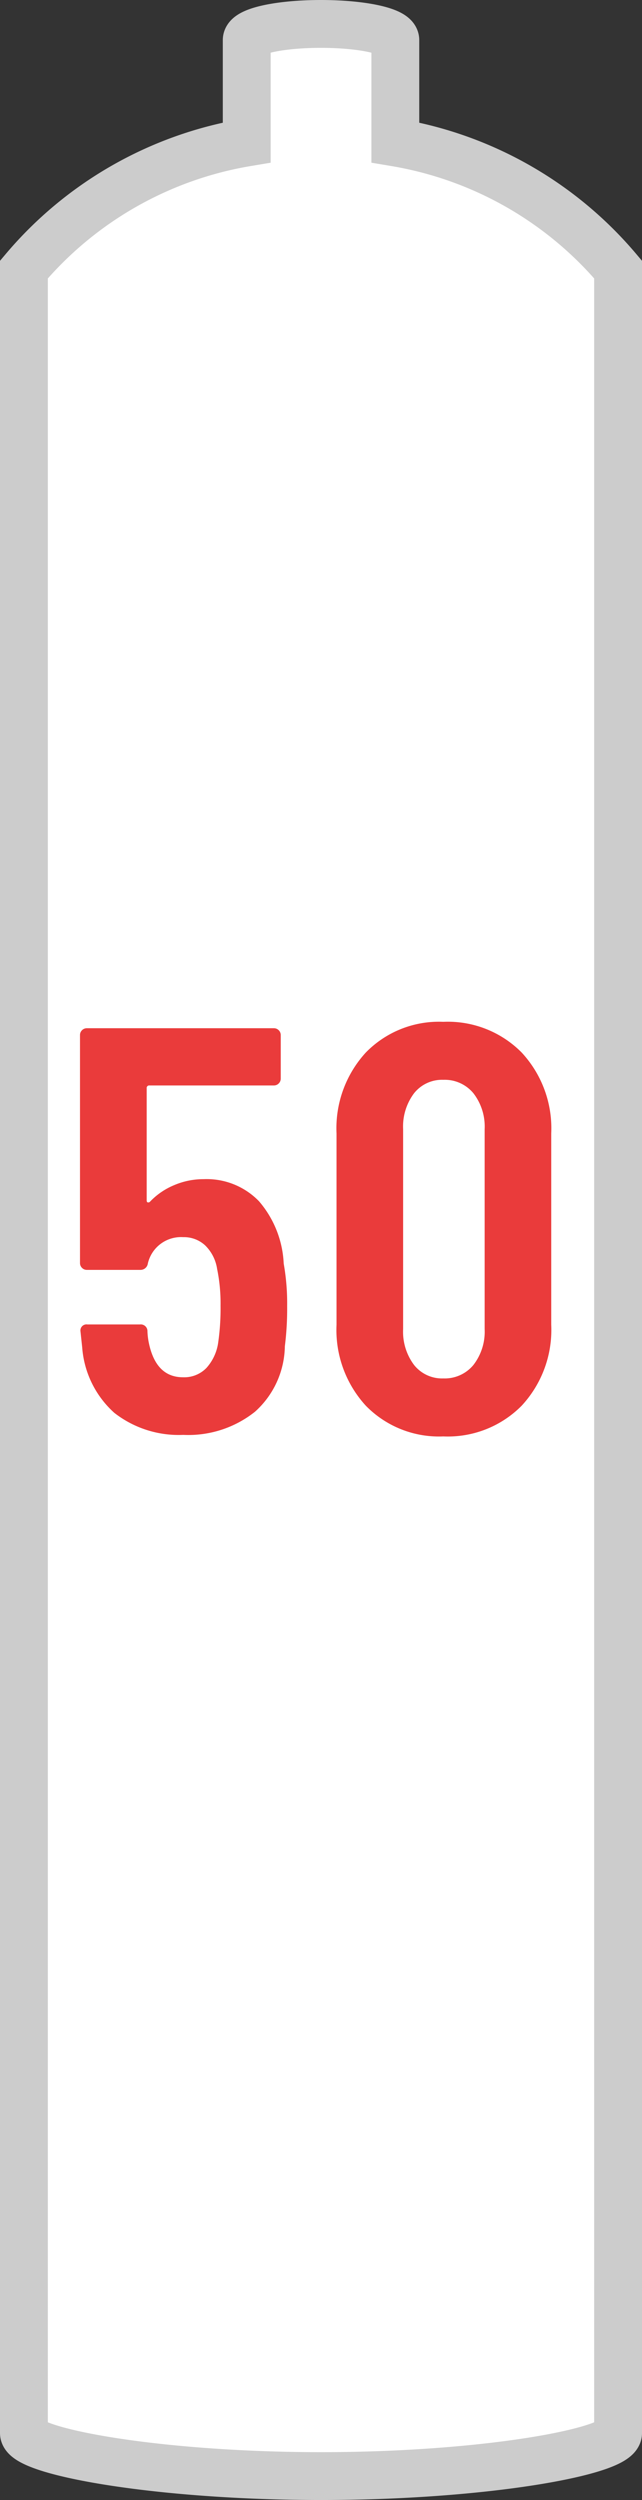
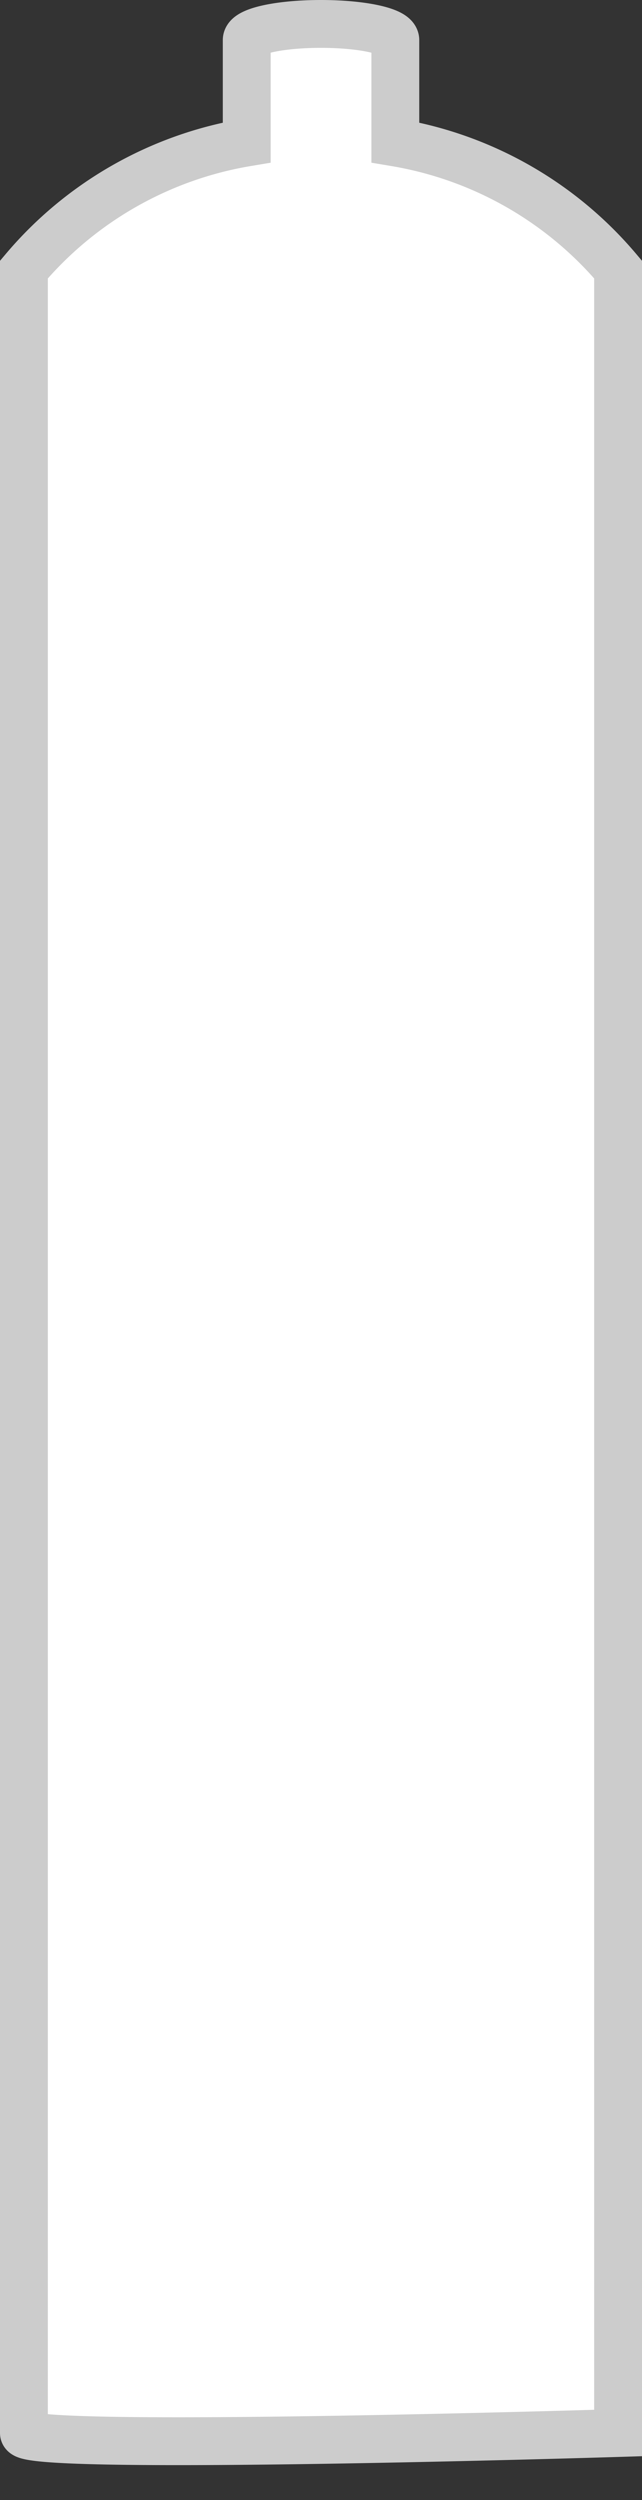
<svg xmlns="http://www.w3.org/2000/svg" width="13.419" height="52.244" viewBox="0 0 13.419 52.244">
  <rect x="0" y="0" width="13.419" height="52.244" fill="#333333" stroke="none" />
  <g id="グループ_2760-ol" data-name="グループ 2760-ol" transform="translate(-483.242 -1174.412)">
    <g id="グループ_2733" data-name="グループ 2733">
-       <path id="合体_130" data-name="合体 130" d="M483.742,1225.255v-45.21a7.776,7.776,0,0,1,4.657-2.656v-2.139c0-.187.688-.338,1.551-.338s1.555.151,1.555.338v2.139a7.771,7.771,0,0,1,4.656,2.656v45.21c0,.385-2.778.9-6.207.9S483.742,1225.64,483.742,1225.255Z" fill="#fff" stroke="#ccc" stroke-miterlimit="10" stroke-width="1" />
+       <path id="合体_130" data-name="合体 130" d="M483.742,1225.255v-45.21a7.776,7.776,0,0,1,4.657-2.656v-2.139c0-.187.688-.338,1.551-.338s1.555.151,1.555.338v2.139a7.771,7.771,0,0,1,4.656,2.656v45.21S483.742,1225.64,483.742,1225.255Z" fill="#fff" stroke="#ccc" stroke-miterlimit="10" stroke-width="1" />
    </g>
-     <path id="パス_4104" data-name="パス 4104" d="M-.66-3.48a4.741,4.741,0,0,1,.072.888,6.268,6.268,0,0,1-.048.84A1.874,1.874,0,0,1-1.26-.384,2.236,2.236,0,0,1-2.76.1,2.187,2.187,0,0,1-4.2-.36a2.037,2.037,0,0,1-.672-1.368l-.036-.336a.127.127,0,0,1,.144-.144h1.1a.14.14,0,0,1,.156.144,1.444,1.444,0,0,0,.024.216q.144.744.72.744A.646.646,0,0,0-2.274-1.3a1,1,0,0,0,.246-.54A5.02,5.02,0,0,0-1.98-2.6a3.581,3.581,0,0,0-.072-.768A.868.868,0,0,0-2.3-3.858a.65.65,0,0,0-.462-.174A.711.711,0,0,0-3.5-3.48a.154.154,0,0,1-.156.132H-4.776a.139.139,0,0,1-.1-.042.139.139,0,0,1-.042-.1V-8.256a.139.139,0,0,1,.042-.1.139.139,0,0,1,.1-.042H-.864a.139.139,0,0,1,.1.042.139.139,0,0,1,.042.1v.912a.139.139,0,0,1-.042.1.139.139,0,0,1-.1.042h-2.6a.053.053,0,0,0-.06.06V-4.8q0,.036.024.042a.05.05,0,0,0,.048-.018,1.473,1.473,0,0,1,.5-.342,1.553,1.553,0,0,1,.618-.126,1.521,1.521,0,0,1,1.158.462A2.143,2.143,0,0,1-.66-3.48ZM2.676.132A2.134,2.134,0,0,1,1.056-.51,2.342,2.342,0,0,1,.444-2.2V-6.2A2.342,2.342,0,0,1,1.056-7.89a2.134,2.134,0,0,1,1.62-.642,2.169,2.169,0,0,1,1.638.642A2.329,2.329,0,0,1,4.932-6.2V-2.2A2.329,2.329,0,0,1,4.314-.51,2.169,2.169,0,0,1,2.676.132Zm0-1.212a.776.776,0,0,0,.63-.282,1.137,1.137,0,0,0,.234-.75V-6.288a1.137,1.137,0,0,0-.234-.75.776.776,0,0,0-.63-.282.746.746,0,0,0-.612.282,1.157,1.157,0,0,0-.228.75v4.176a1.157,1.157,0,0,0,.228.75A.746.746,0,0,0,2.676-1.08Z" transform="translate(489.832 1204.297)" fill="#ea3b3b" />
  </g>
</svg>